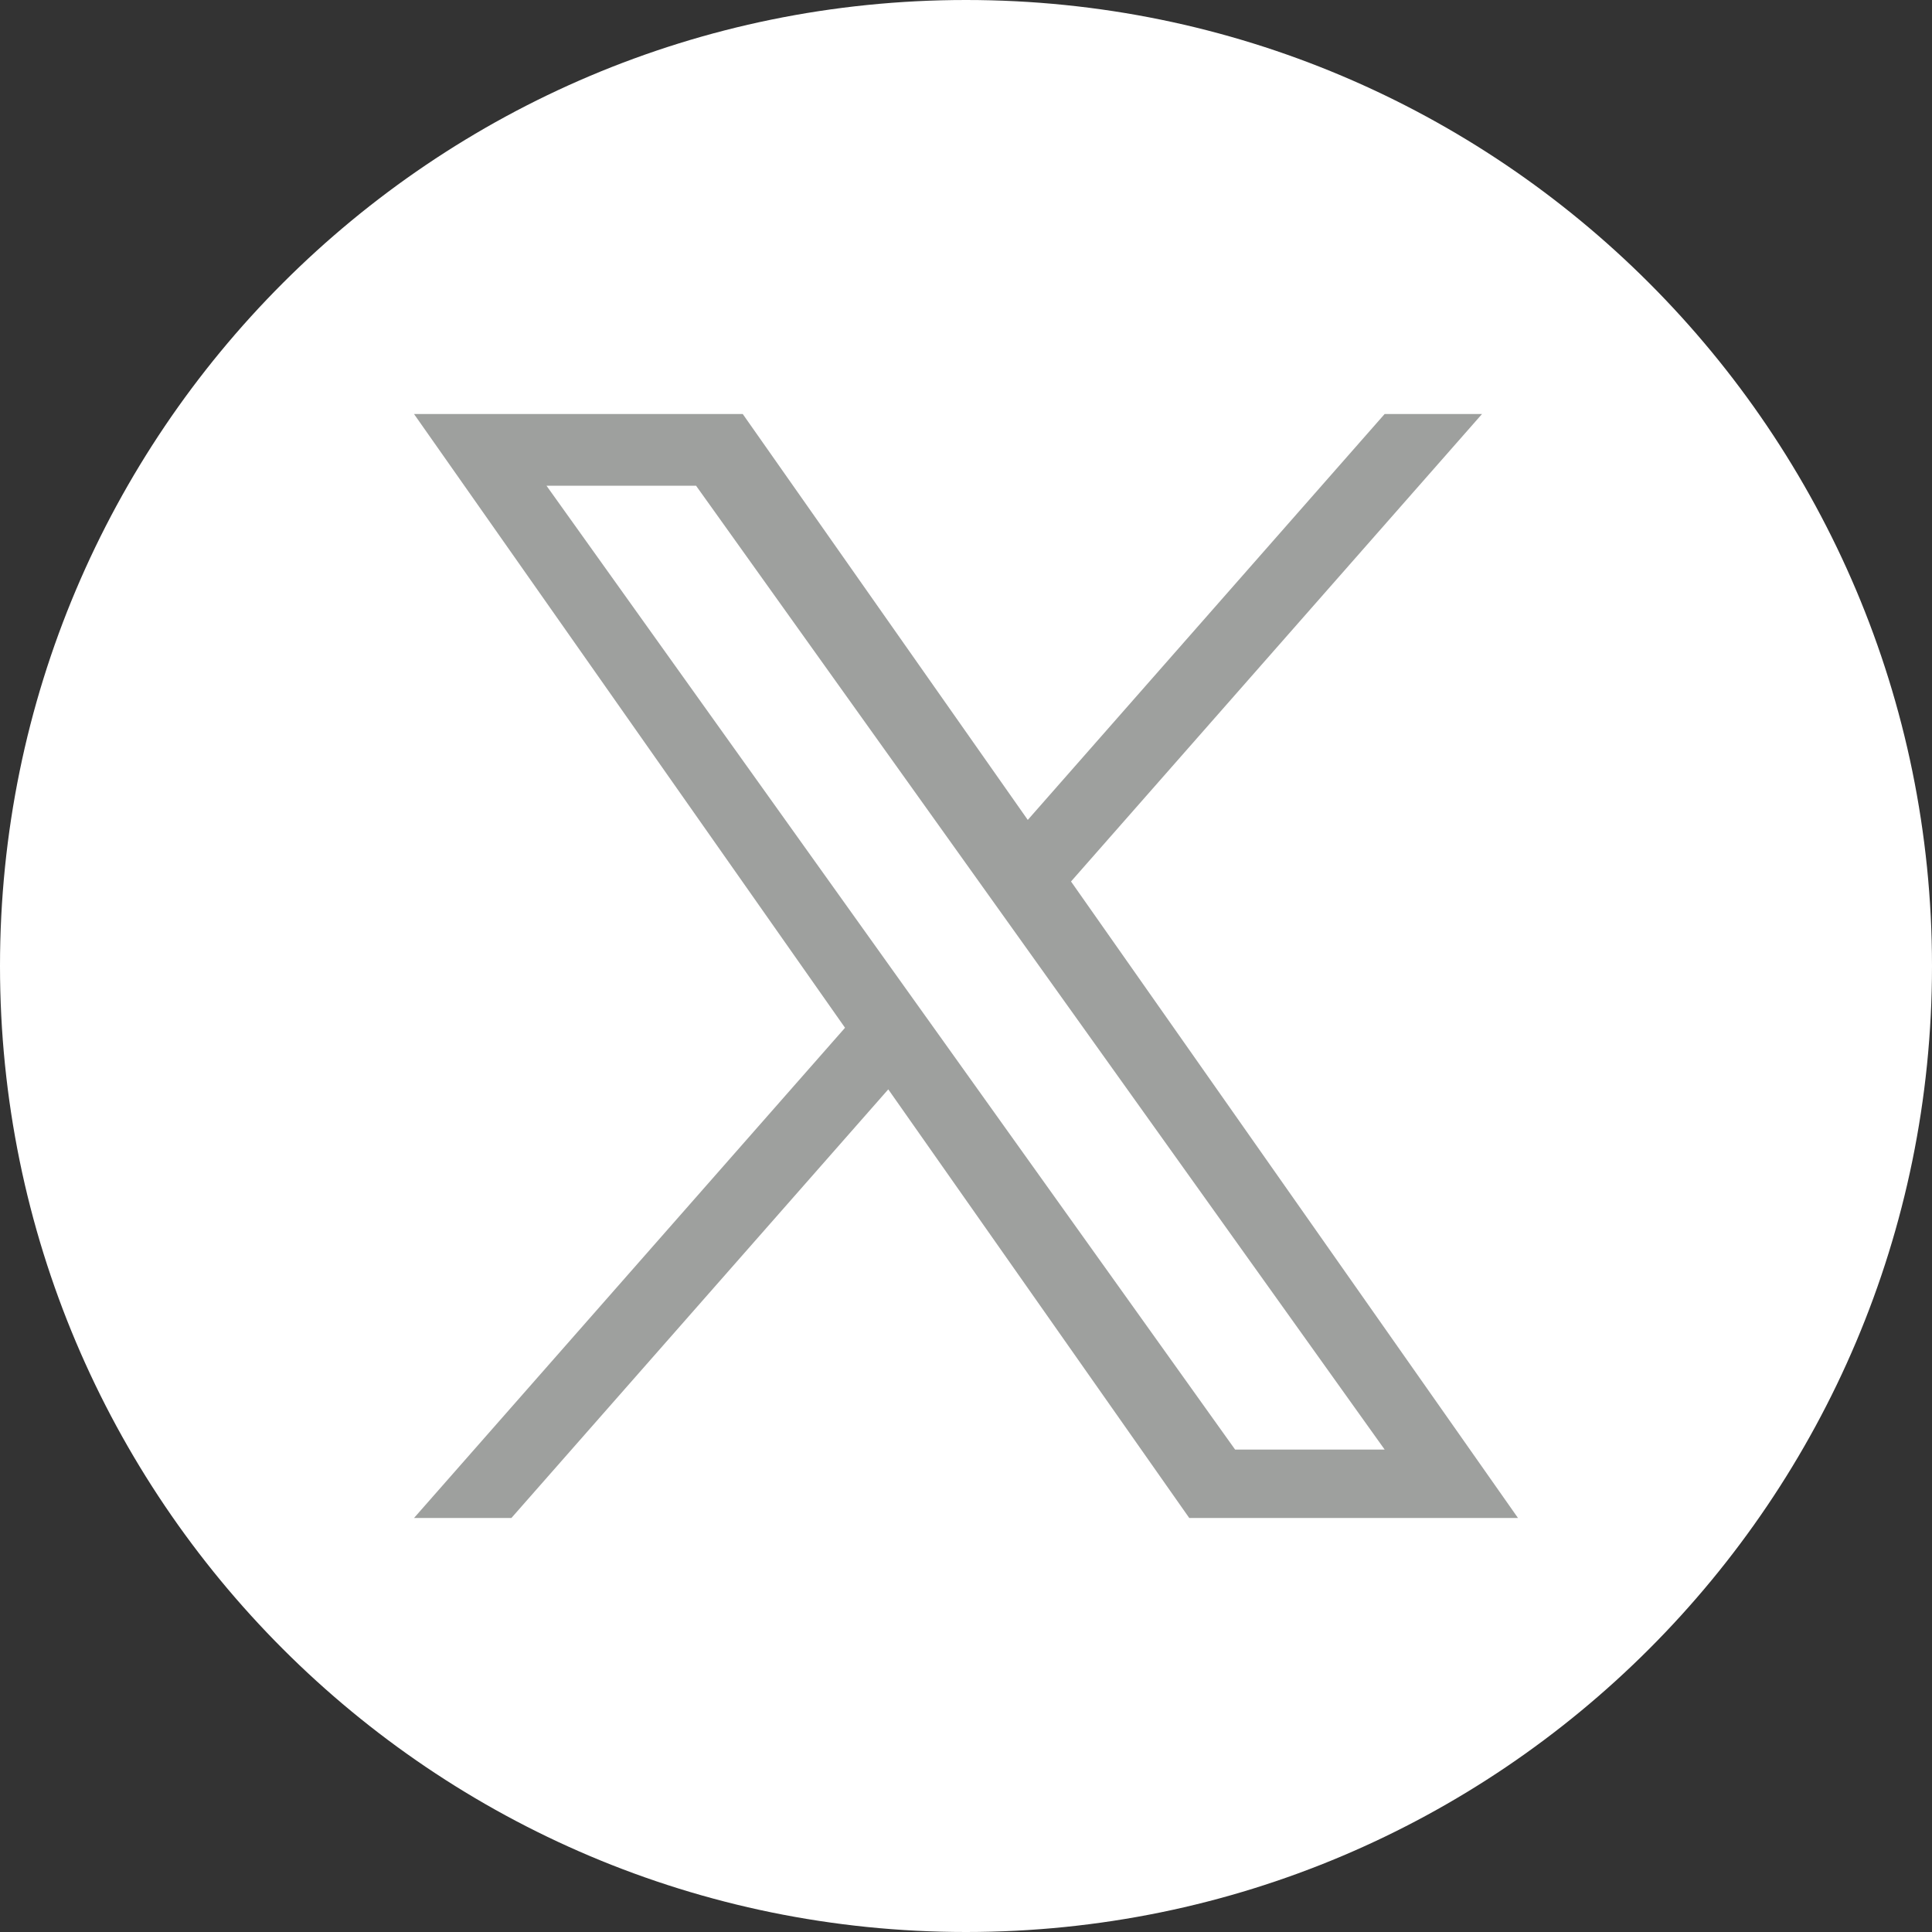
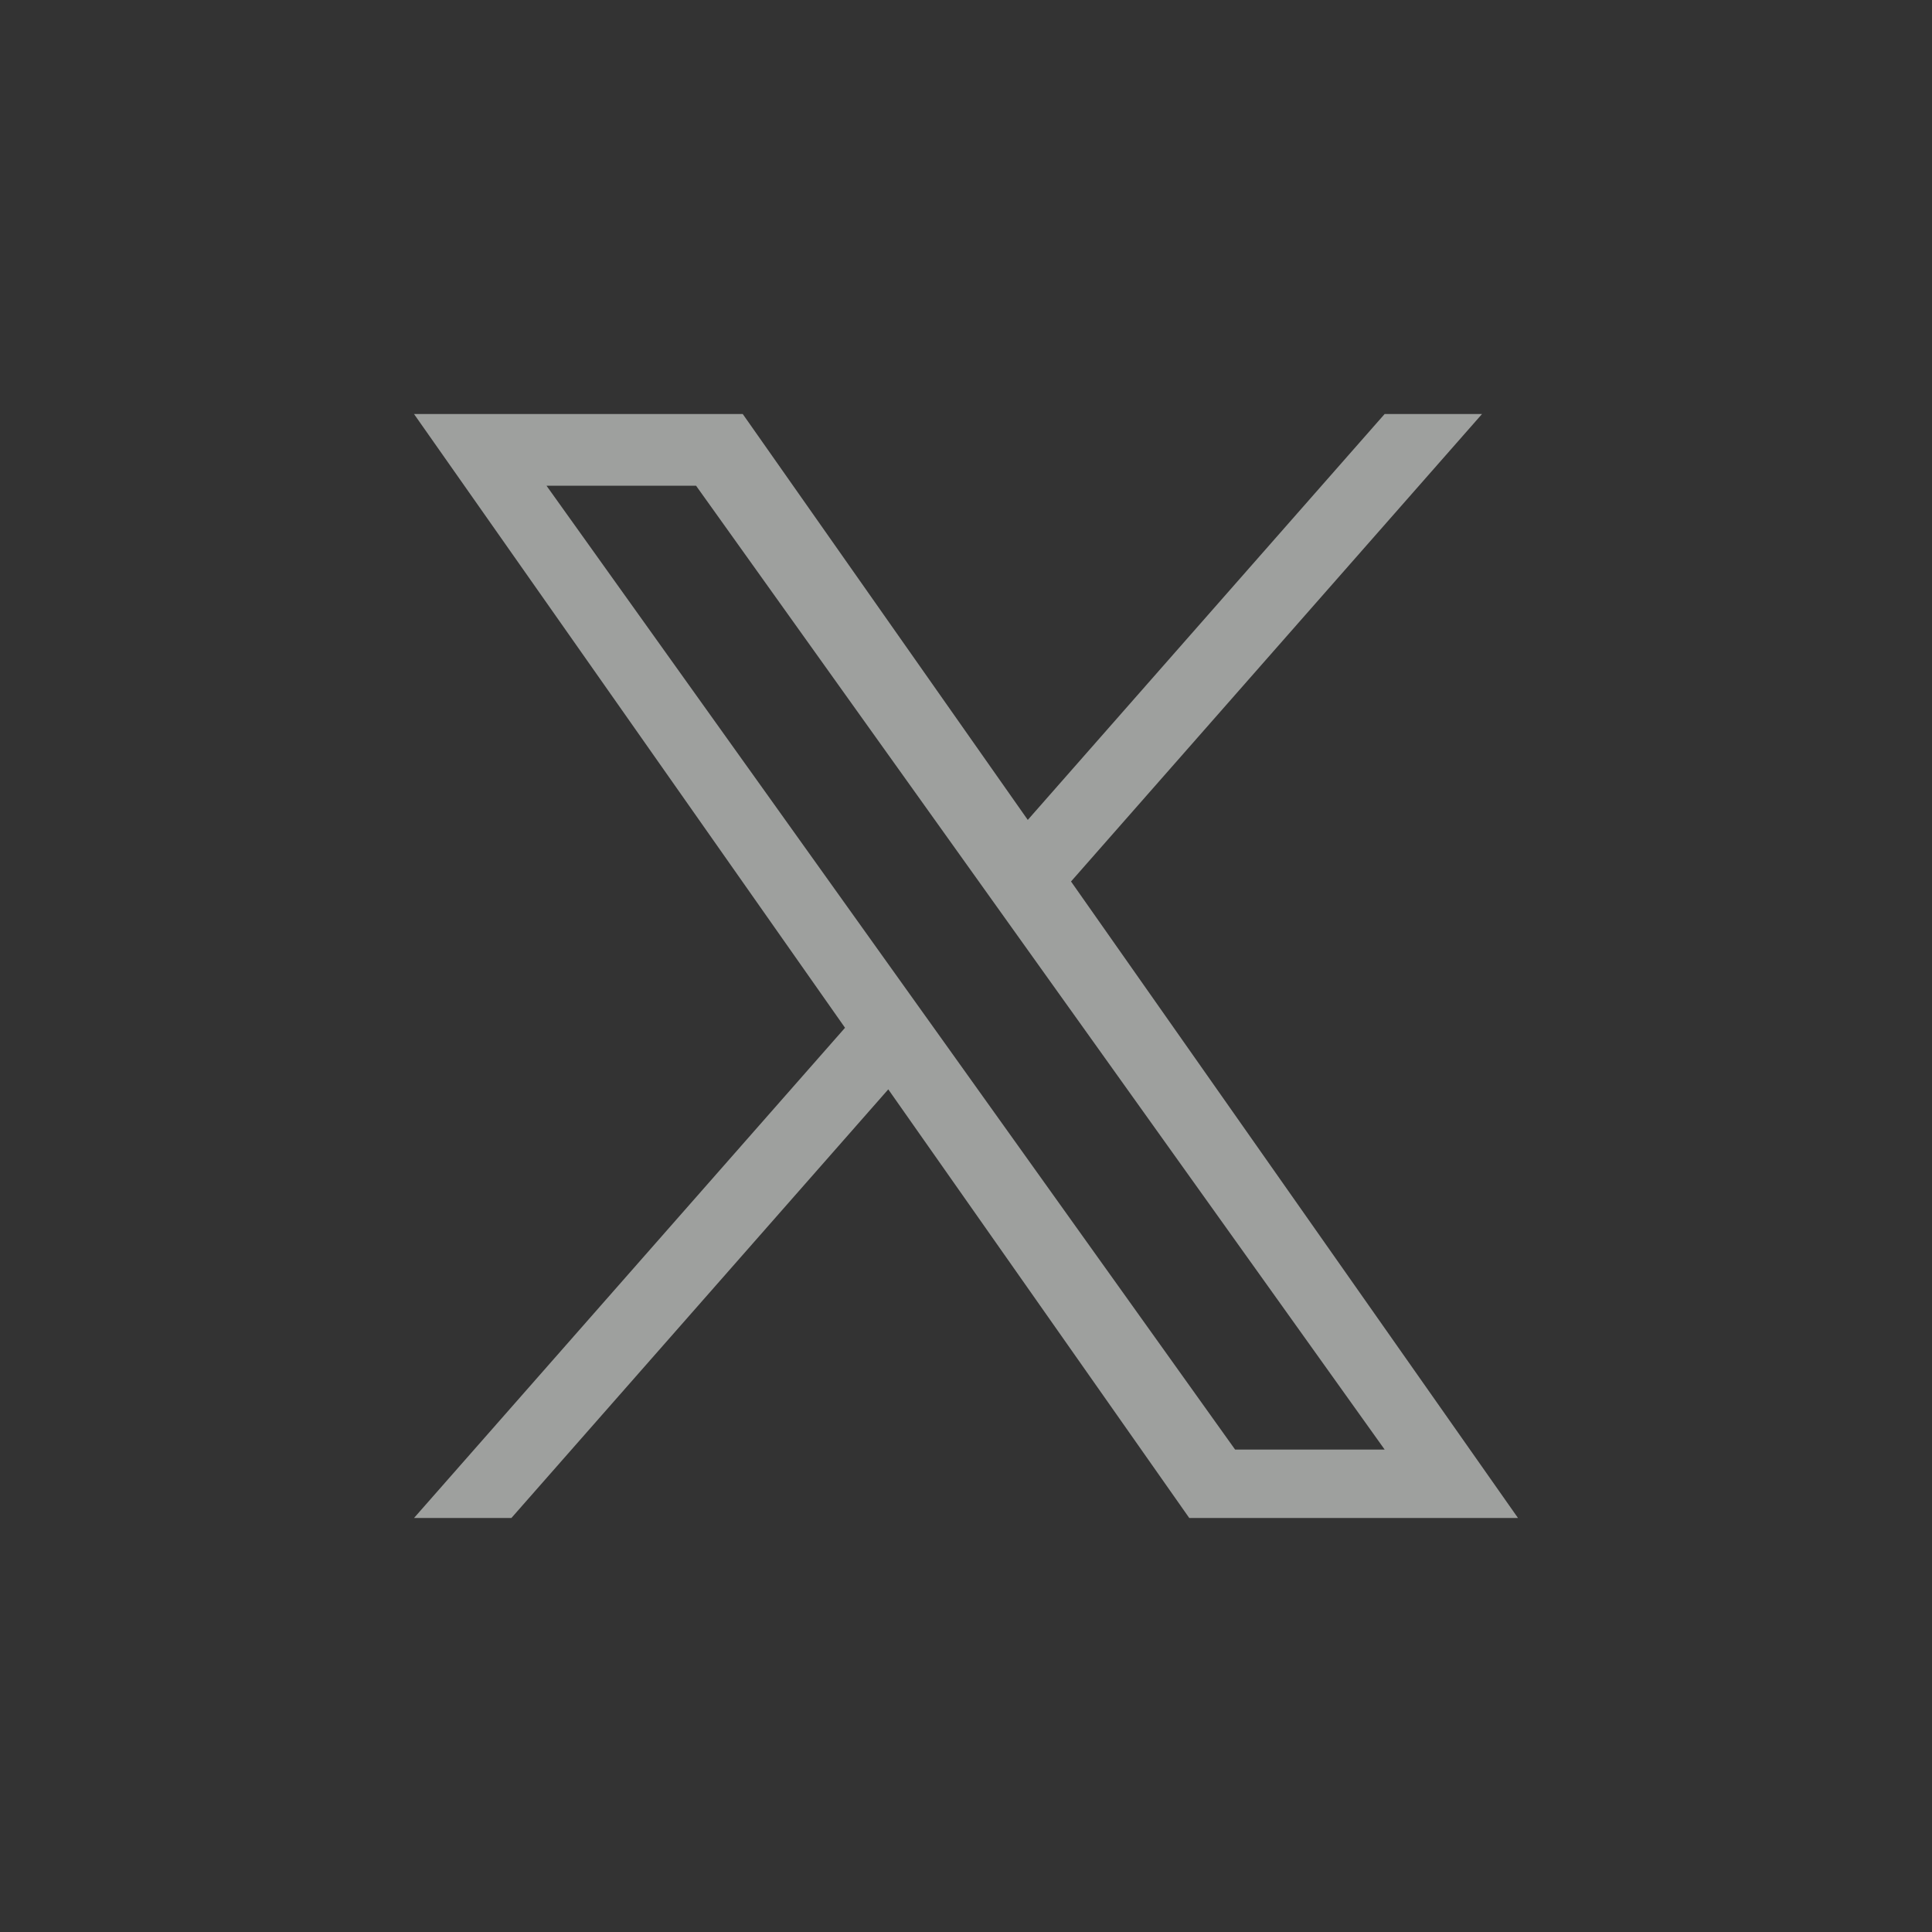
<svg xmlns="http://www.w3.org/2000/svg" width="39" height="39" viewBox="0 0 39 39" fill="none">
  <rect x="0" y="0" width="39" height="39" fill="#333333" stroke="none" />
-   <path d="M19.5 0C8.731 0 0 8.731 0 19.5C0 30.269 8.731 39 19.5 39C30.269 39 39 30.269 39 19.5C39 8.731 30.269 0 19.5 0Z" fill="white" />
  <path d="M21.62 17.794L29.917 8.357H27.951L20.747 16.551L14.993 8.357H8.357L17.058 20.747L8.357 30.643H10.323L17.931 21.99L24.007 30.643H30.643L21.62 17.794H21.62ZM11.032 9.805H14.051L27.951 29.261H24.932L11.032 9.805Z" fill="#9EA09E" />
</svg>